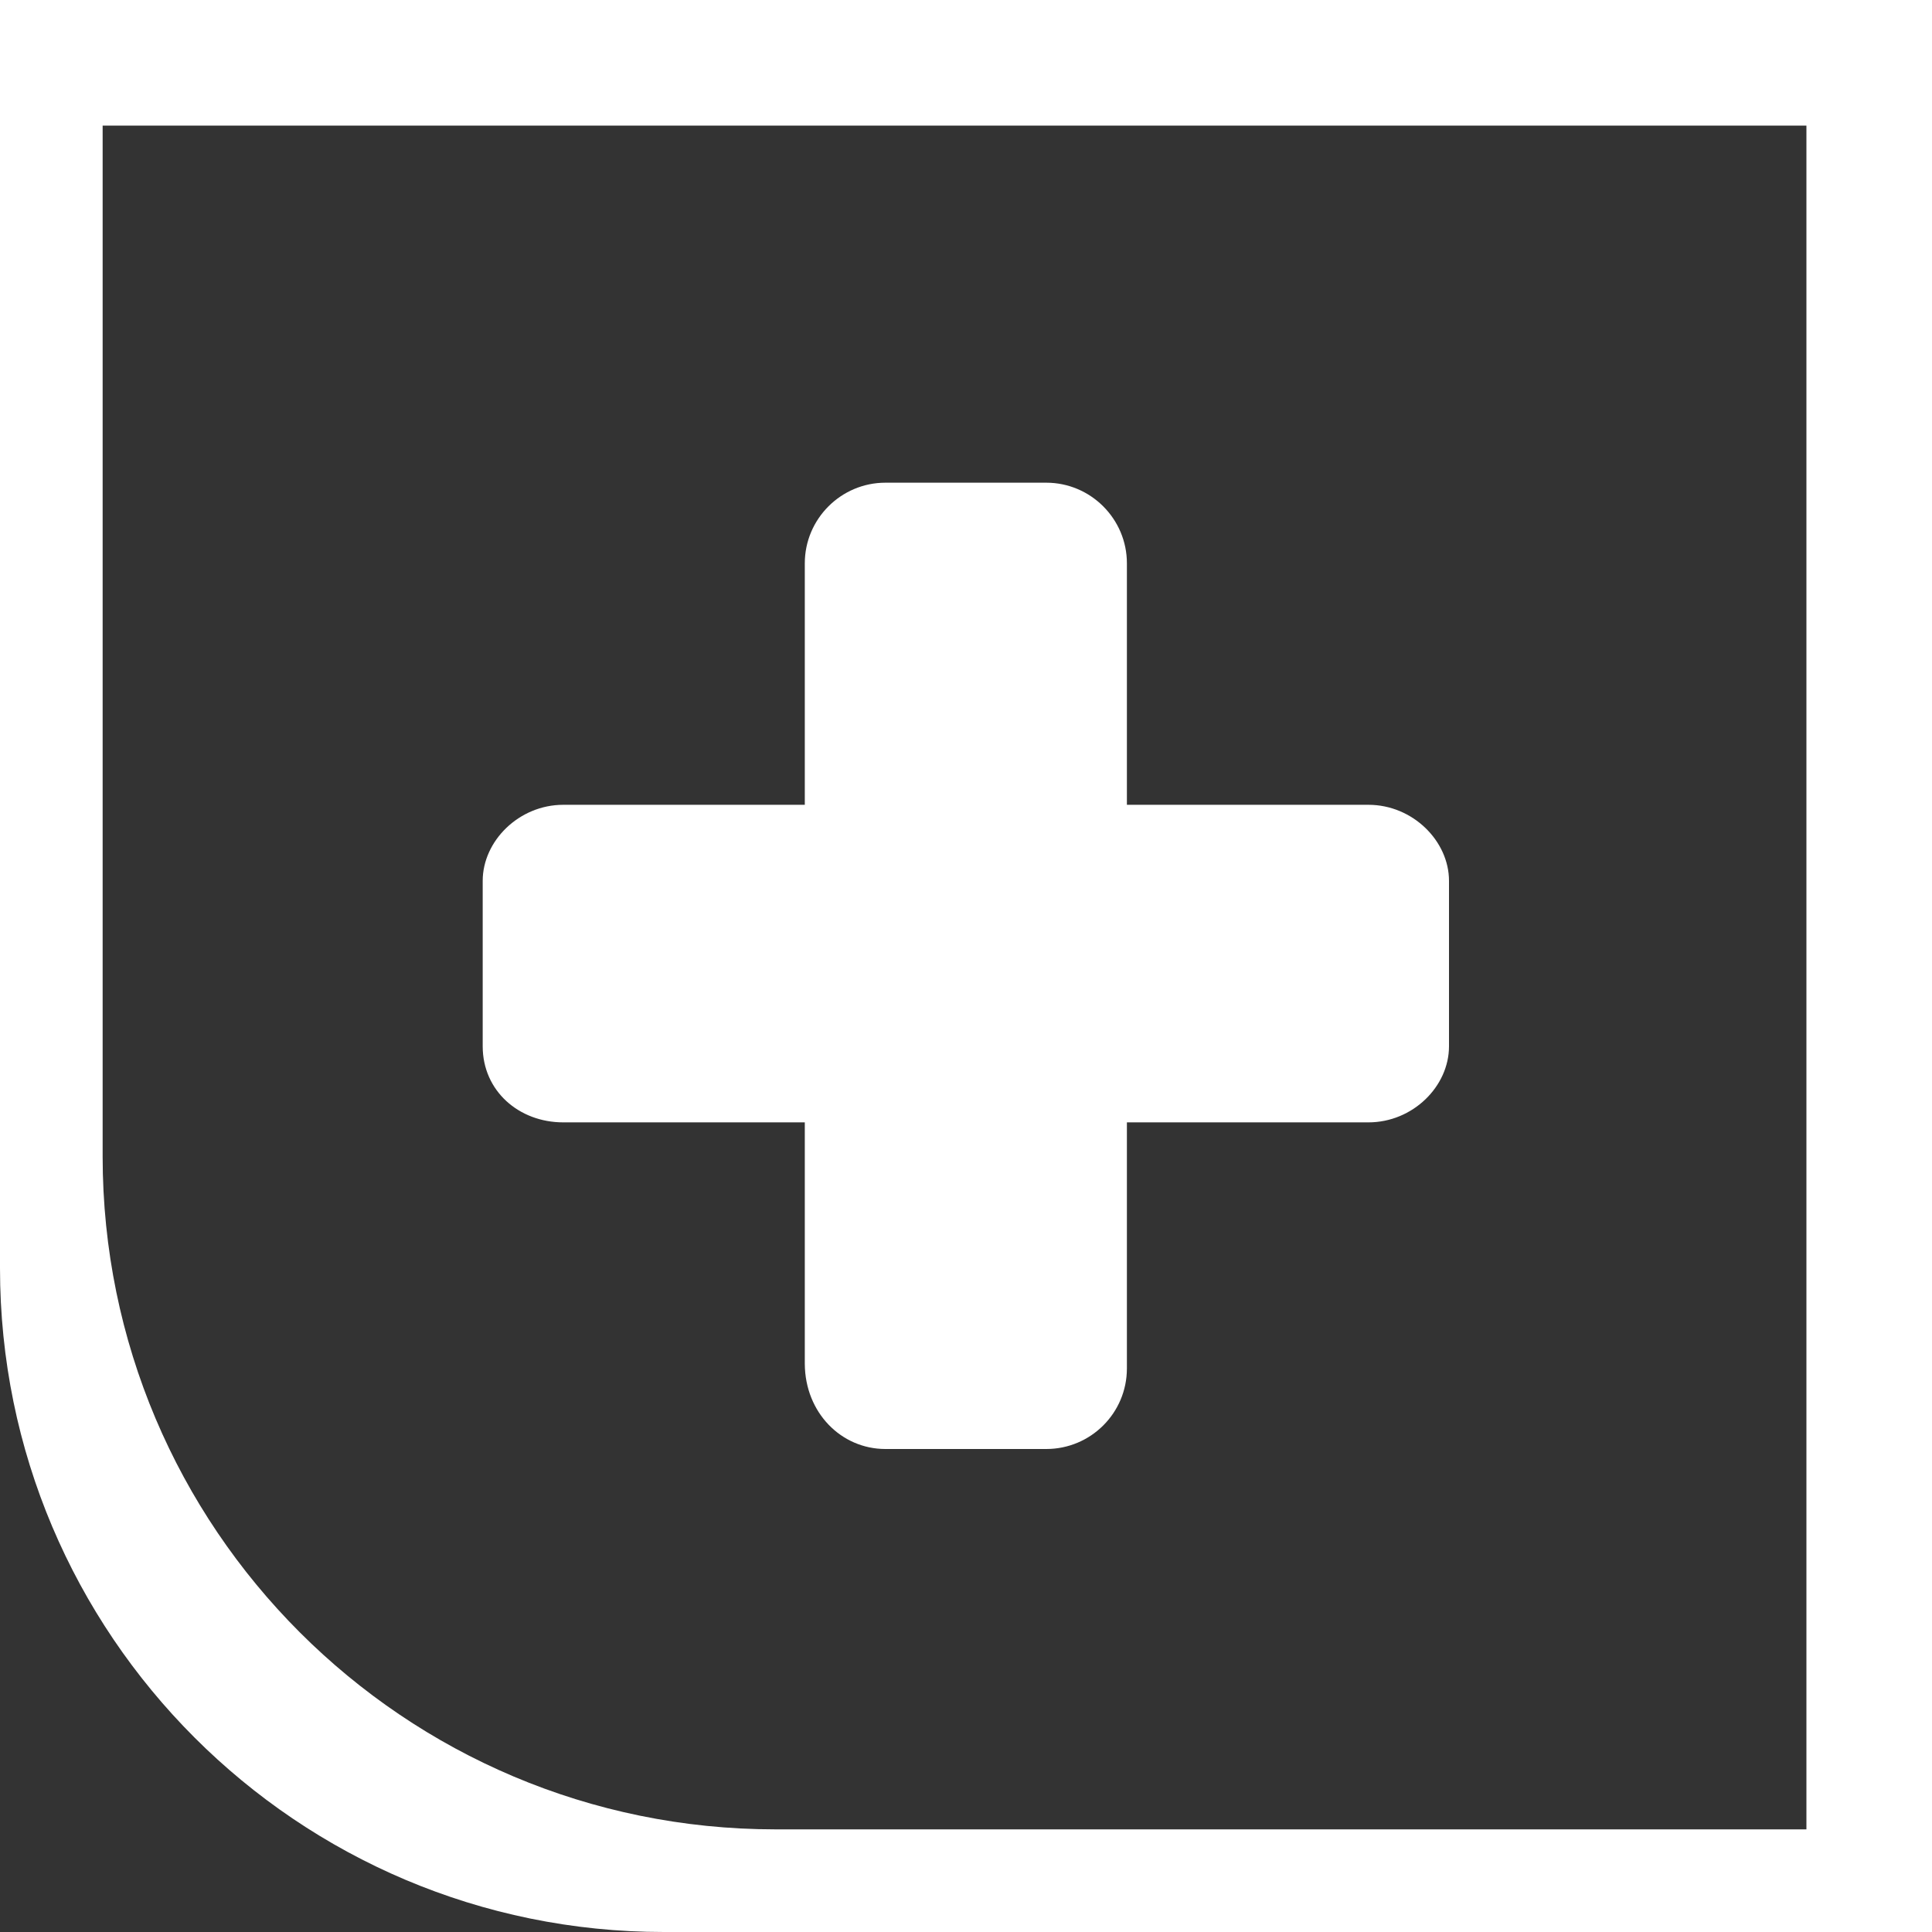
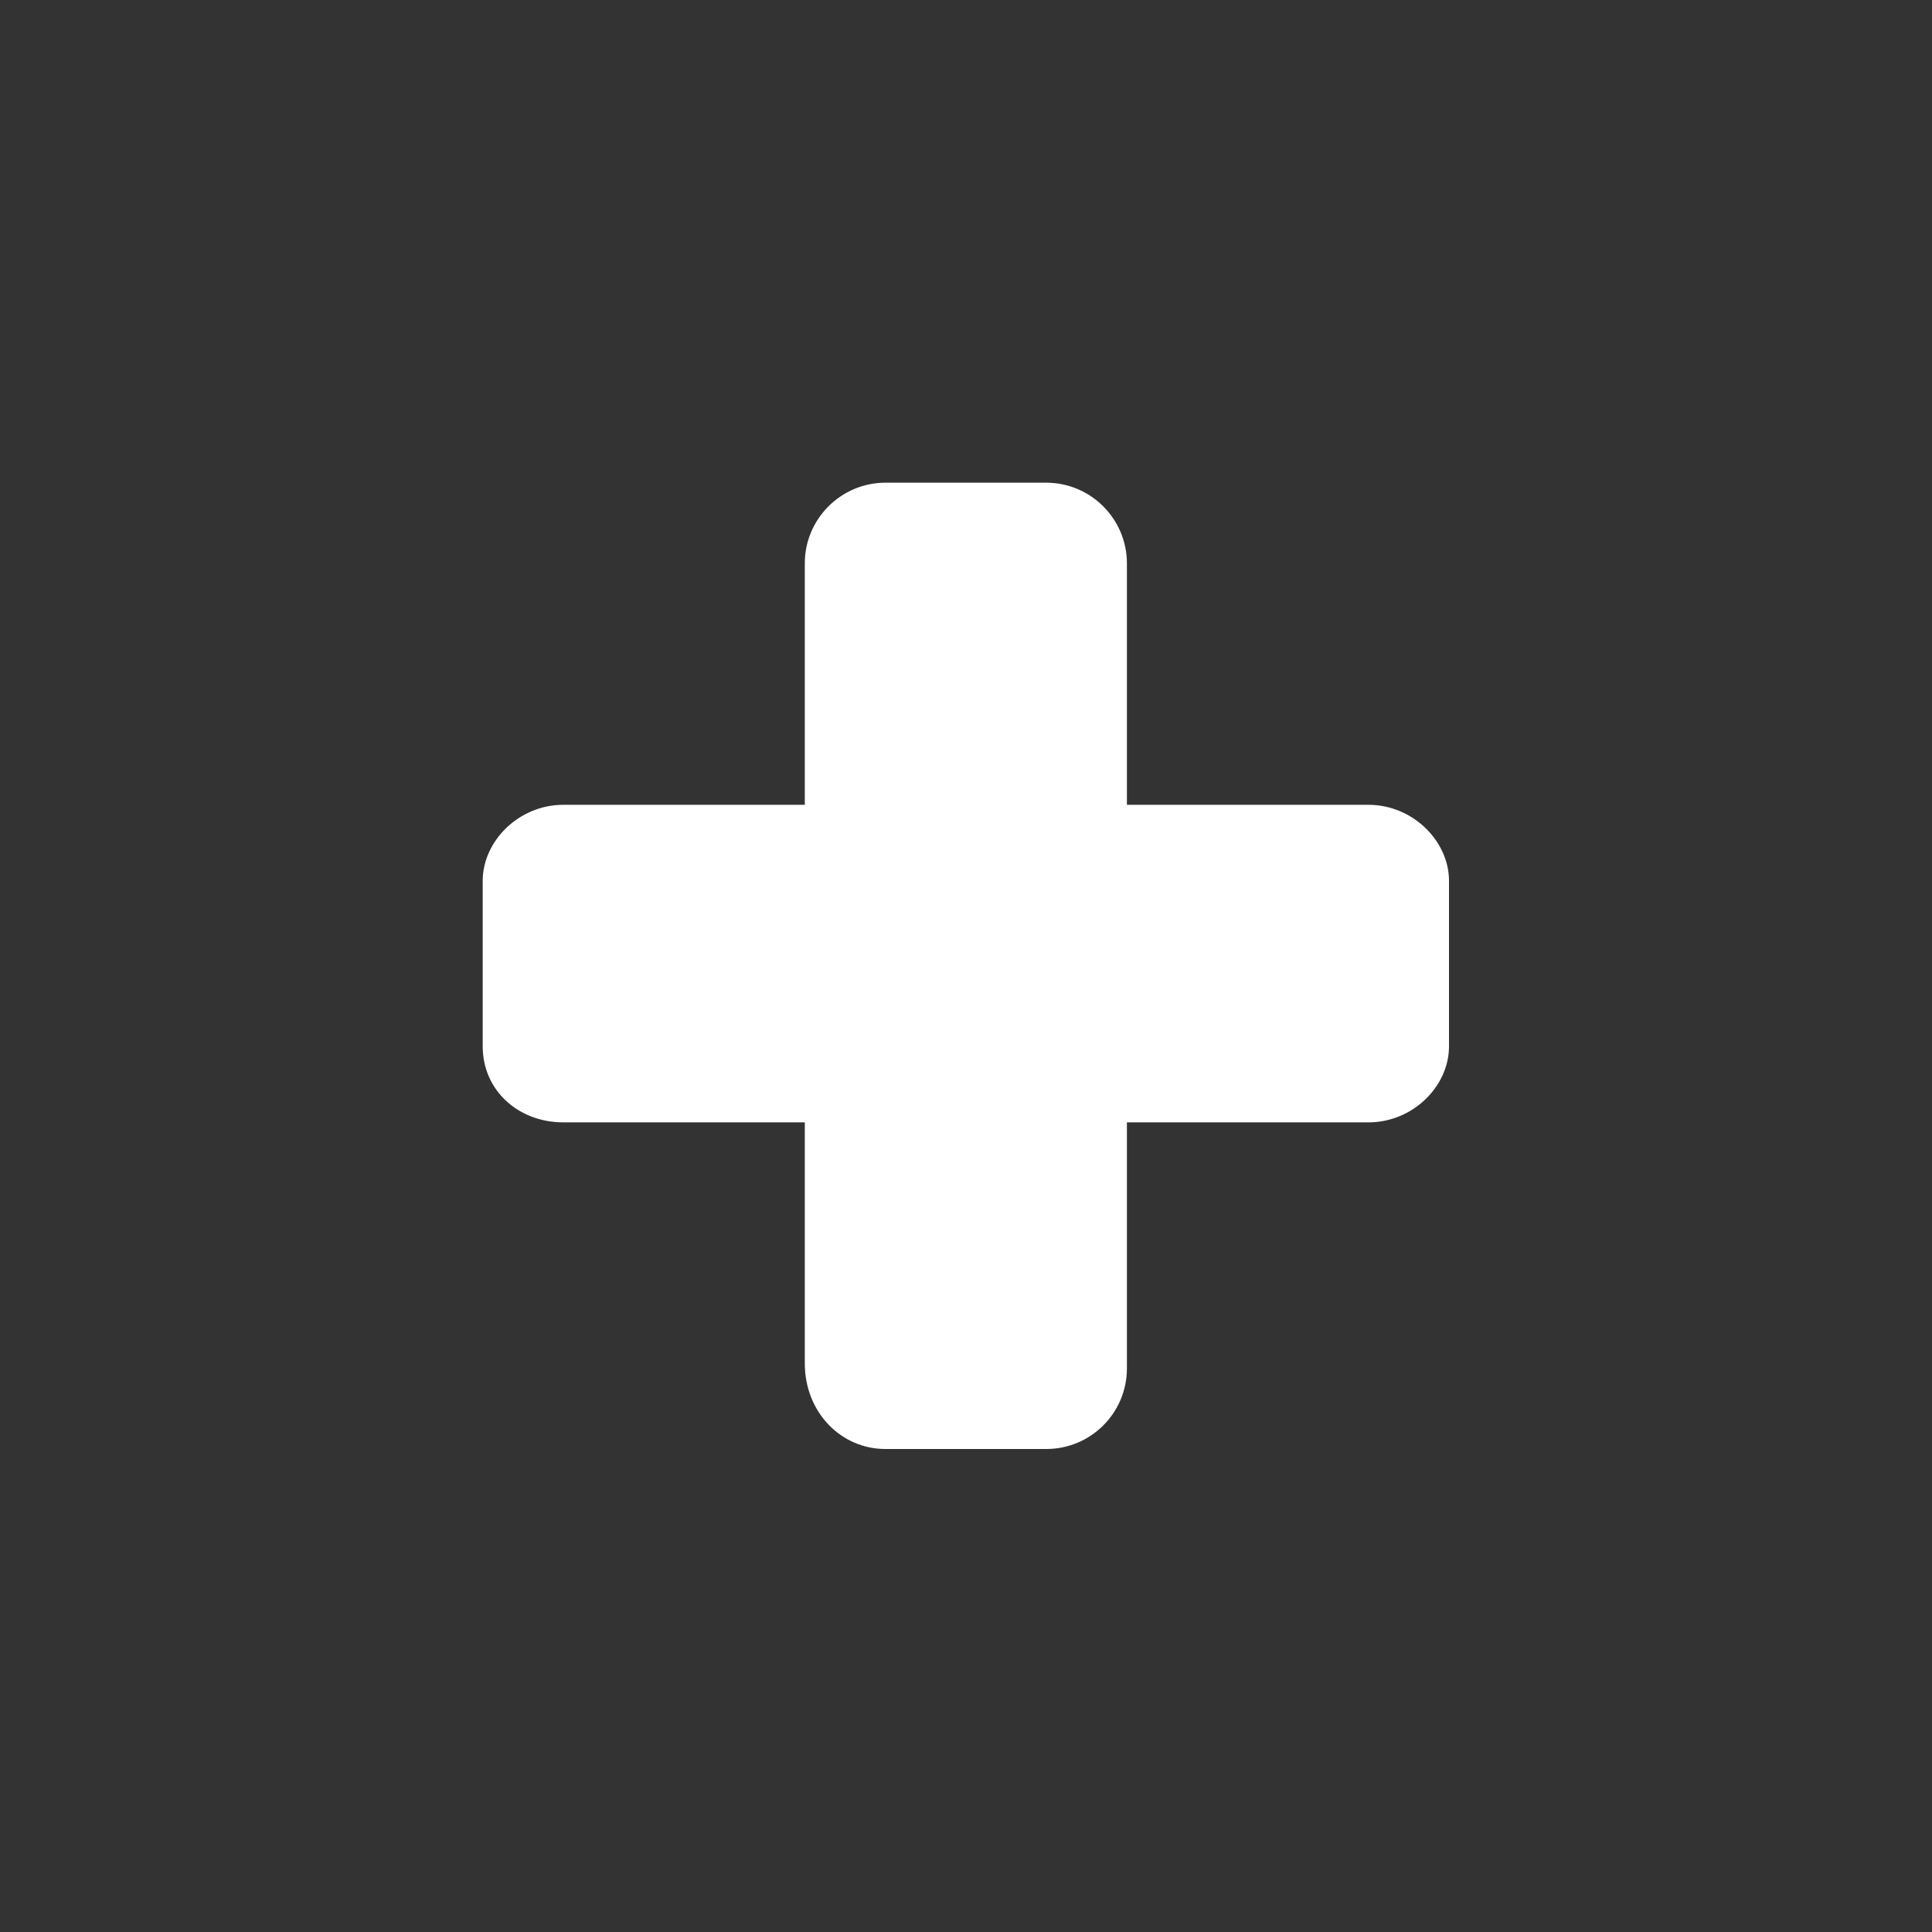
<svg xmlns="http://www.w3.org/2000/svg" version="1.1" id="Layer_2_00000172430259891308603450000001688622948642878129_" x="0px" y="0px" viewBox="0 0 640 640" style="enable-background:new 0 0 640 640;" xml:space="preserve">
  <rect x="0" y="0" width="640" height="640" fill="#333333" stroke="none" />
  <style type="text/css">
	.st0{fill:#FFFFFF;}
</style>
  <g id="Layer_1-2">
-     <path class="st0" d="M0,0v420.1C0,541.5,98.5,640,219.9,640H640V0H0z M598.4,606H256.9C133.8,606,34,506.2,34,383.1V41.6h564.4V606   z" />
    <path class="st0" d="M293.3,480h53.3c14.7,0,26.7-11.9,26.7-26.7v-81.5h80c14.7,0,26.7-11.9,26.7-25.2v-54.8   c0-13.2-12-25.2-26.7-25.2h-80v-80c0-14.7-12-26.7-26.7-26.7h-53.3c-14.7,0-26.7,12-26.7,26.7v80h-80c-14.7,0-26.7,12-26.7,25.2   v54.8c0,14.7,11.9,25.2,26.7,25.2h80v80C266.7,468,278.7,480,293.3,480L293.3,480z" />
  </g>
</svg>